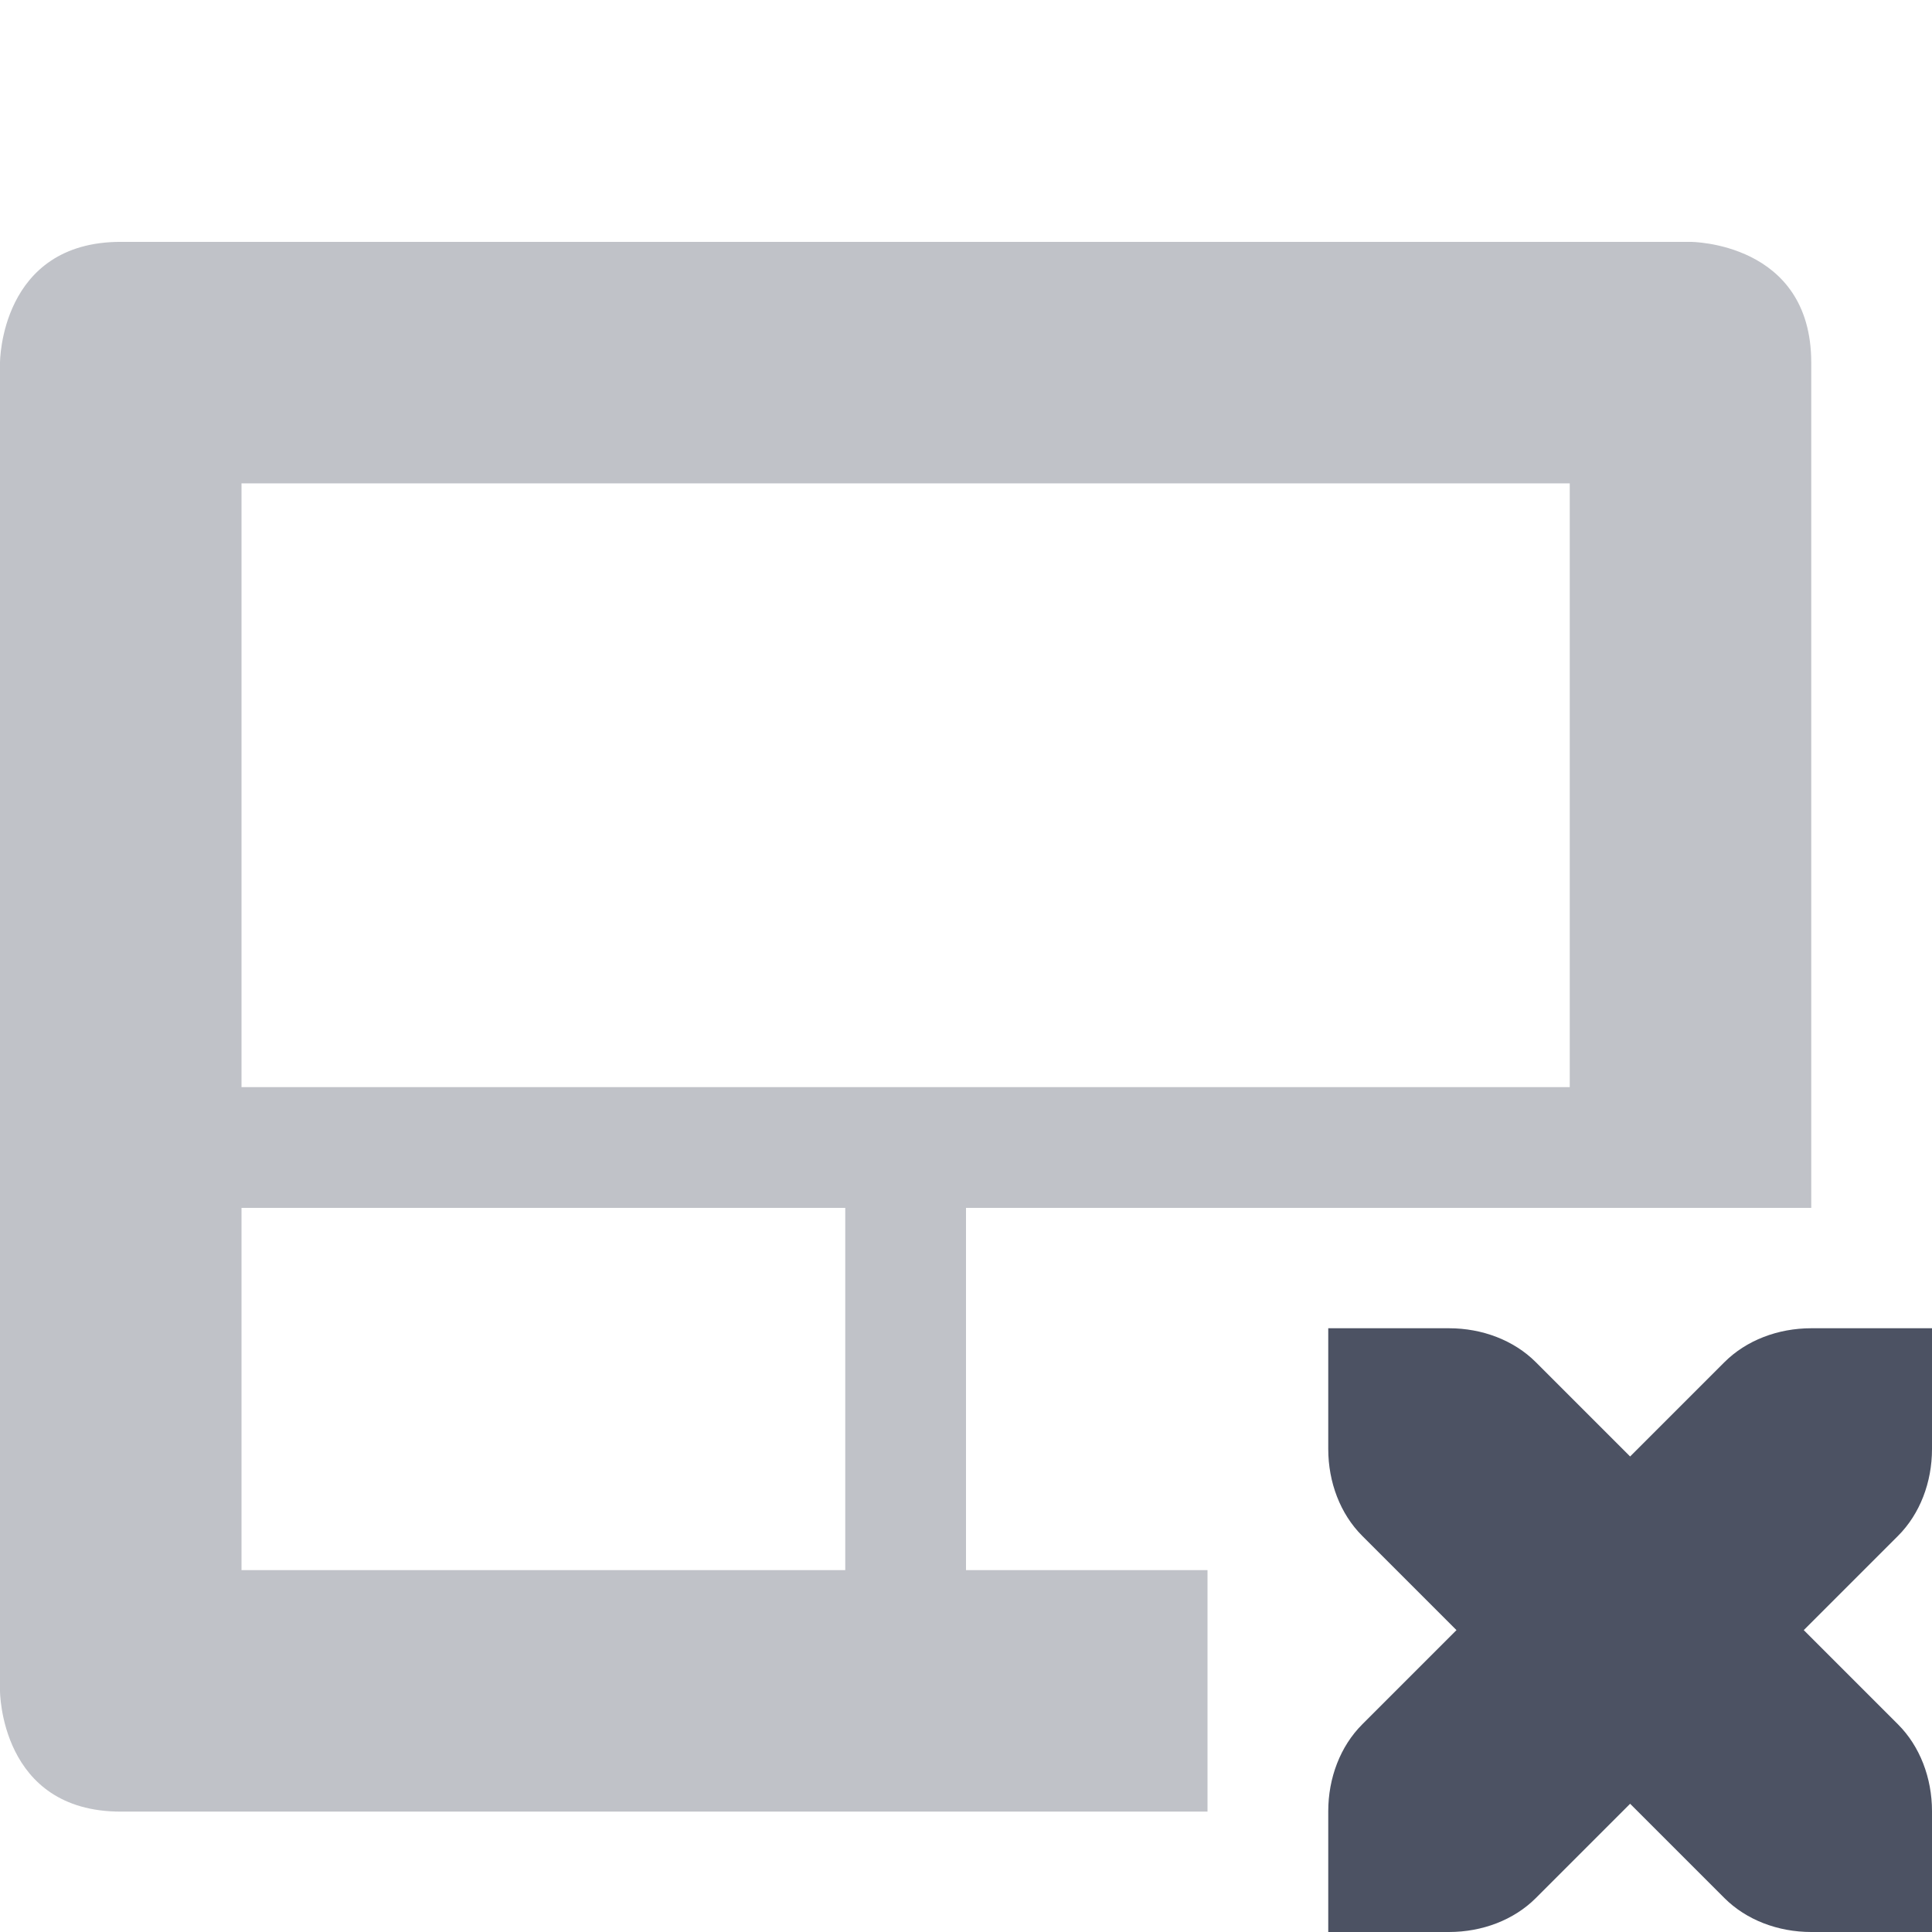
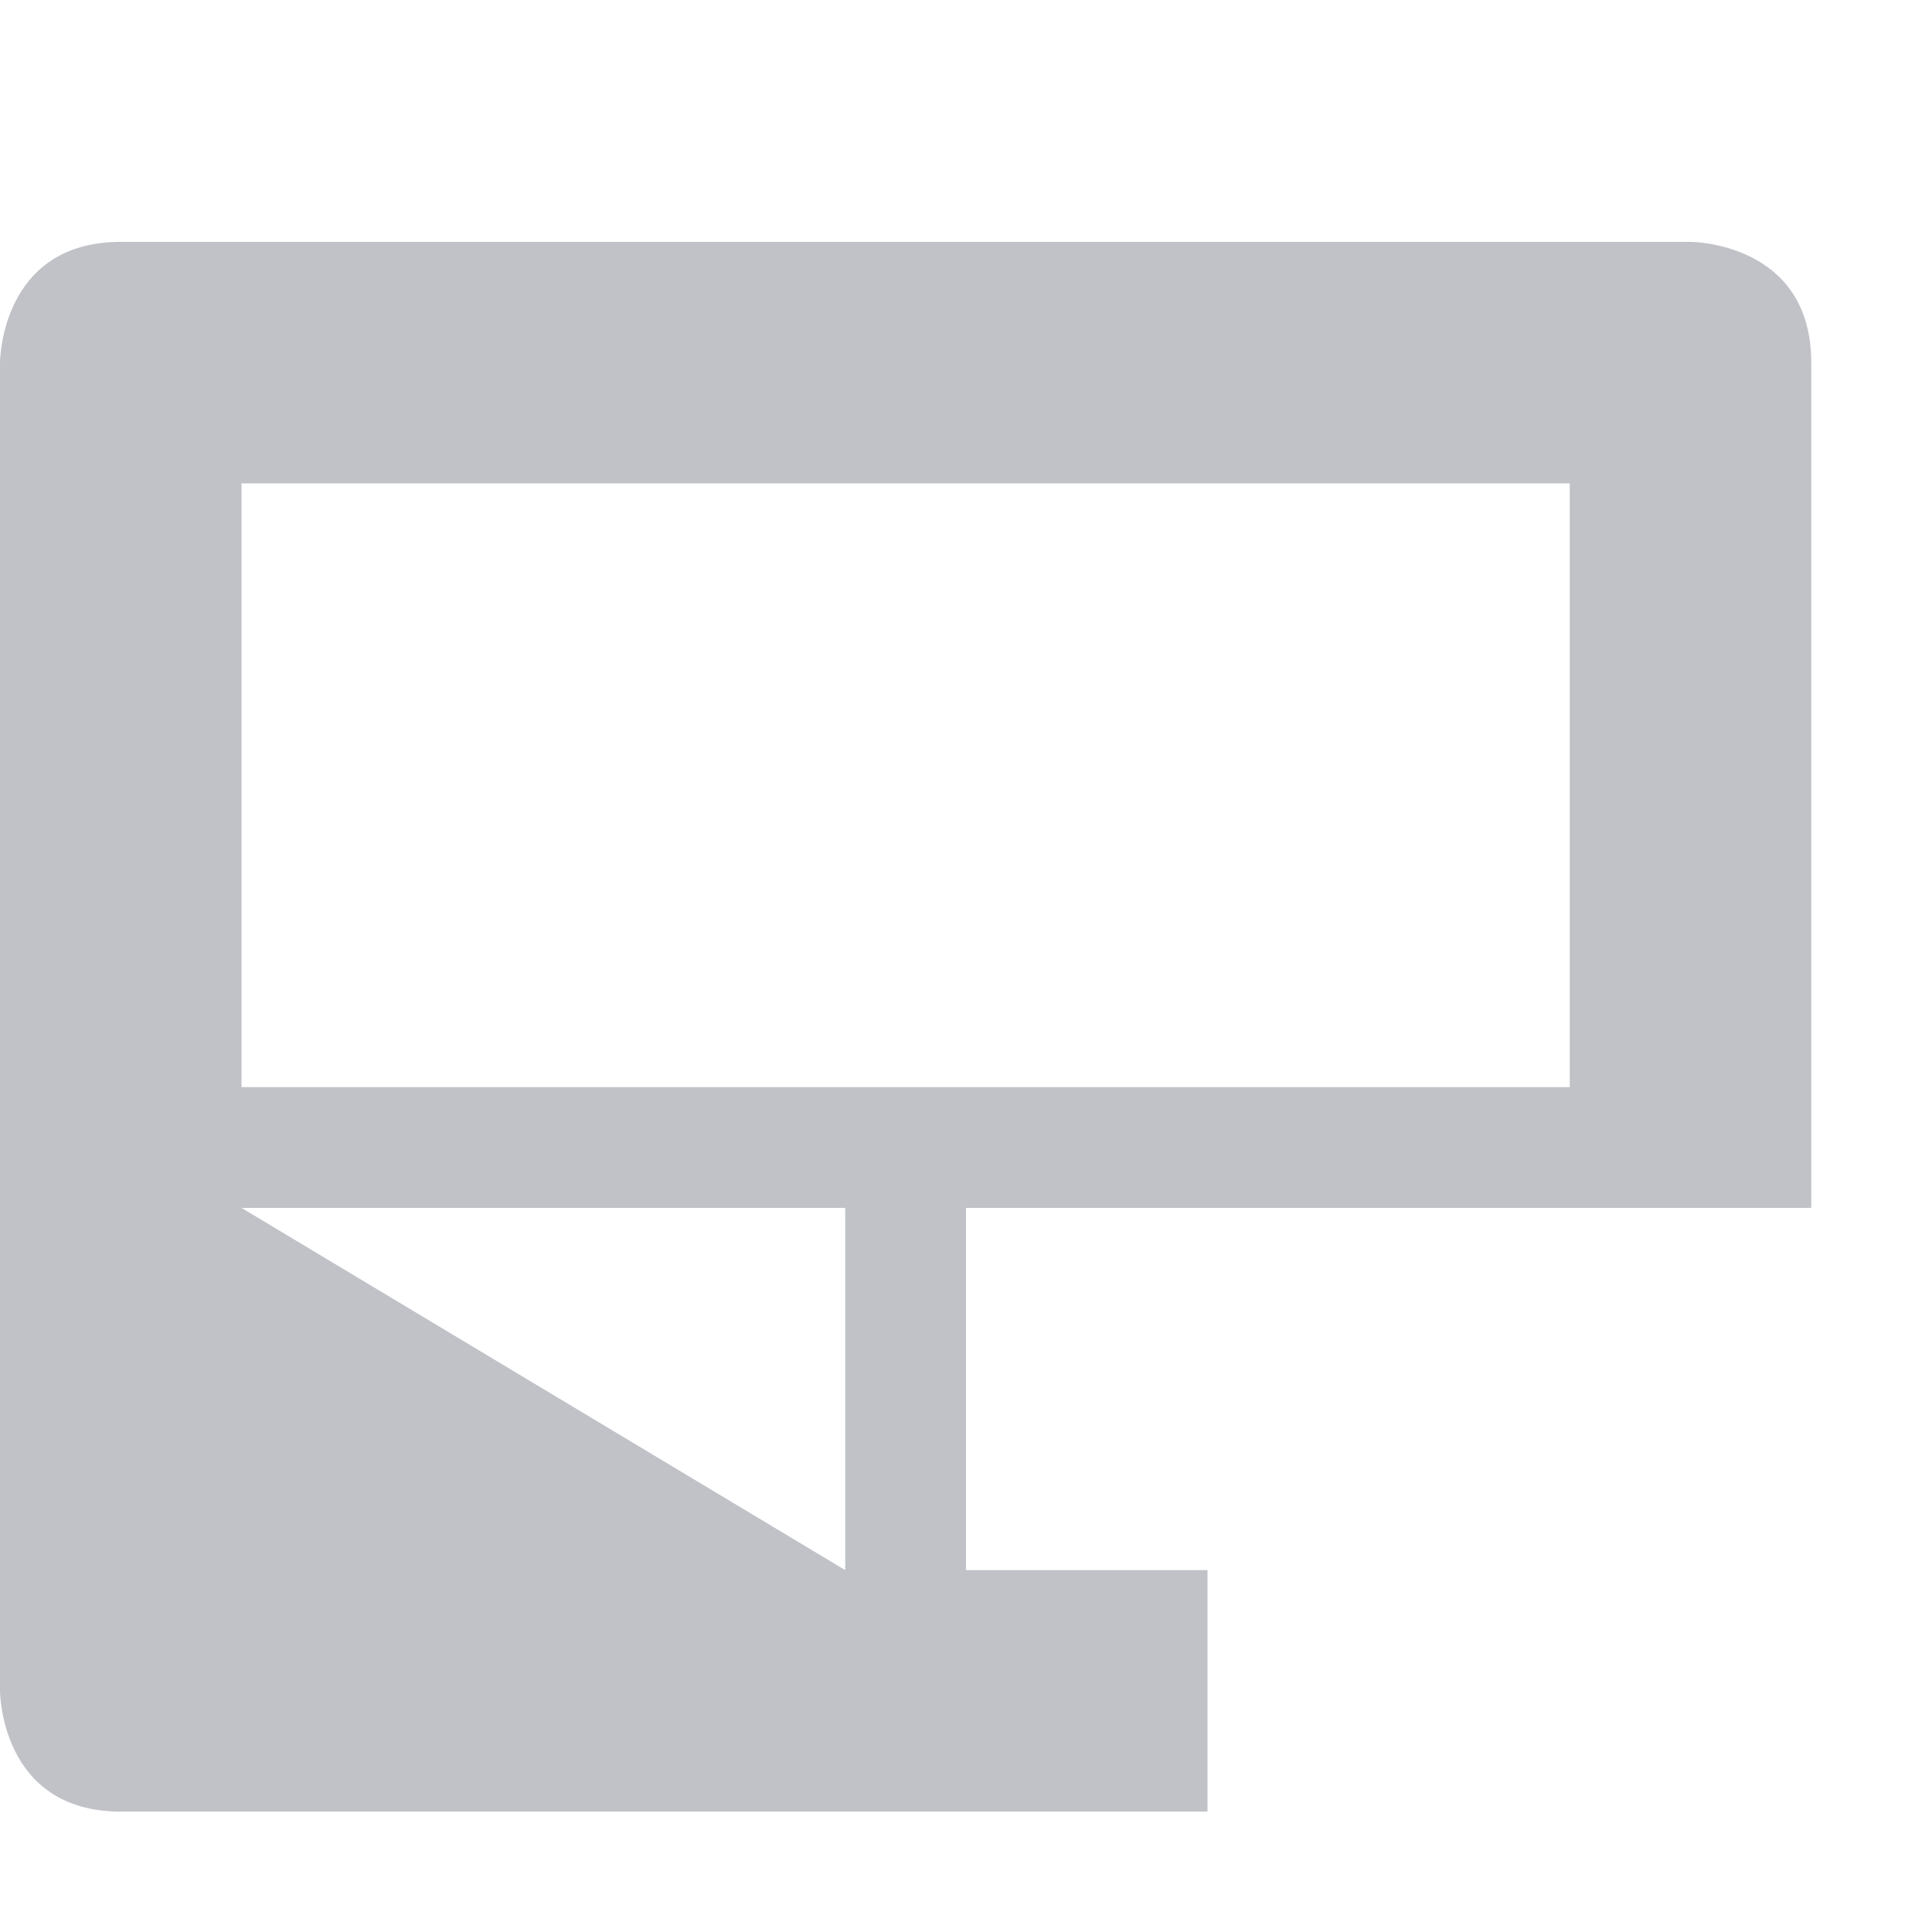
<svg xmlns="http://www.w3.org/2000/svg" width="16" height="16">
  <g fill="#4c5263">
-     <path d="m 686,-373 c -1,0 -1,1 -1,1 v 11 c 0,0 0,1 1,1 h 9 v -2 h -2 v -3 h 5 2 v -7 c 0,-1 -1,-1 -1,-1 z m 1,2 h 11 v 5 h -11 z m 0,6 h 5 v 3 h -5 z" opacity=".35" transform="translate(-685 375.003)" />
-     <path d="m 696,-364.003 v 1 c 0,0.276 0.1,0.538 0.281,0.719 l 0.781,0.781 -0.781,0.781 c -0.181,0.181 -0.281,0.443 -0.281,0.719 v 1 h 1 c 0.276,0 0.538,-0.1 0.719,-0.281 l 0.781,-0.781 0.781,0.781 c 0.181,0.181 0.443,0.281 0.719,0.281 h 1 v -1 c 0,-0.276 -0.1,-0.538 -0.281,-0.719 l -0.781,-0.781 0.781,-0.781 c 0.181,-0.181 0.281,-0.443 0.281,-0.719 v -1 h -1 c -0.276,0 -0.538,0.1 -0.719,0.281 l -0.781,0.781 -0.781,-0.781 c -0.181,-0.181 -0.443,-0.281 -0.719,-0.281 z" transform="translate(-685 375.003)" />
+     <path d="m 686,-373 c -1,0 -1,1 -1,1 v 11 c 0,0 0,1 1,1 h 9 v -2 h -2 v -3 h 5 2 v -7 c 0,-1 -1,-1 -1,-1 z m 1,2 h 11 v 5 h -11 z m 0,6 h 5 v 3 z" opacity=".35" transform="translate(-685 375.003)" />
  </g>
</svg>